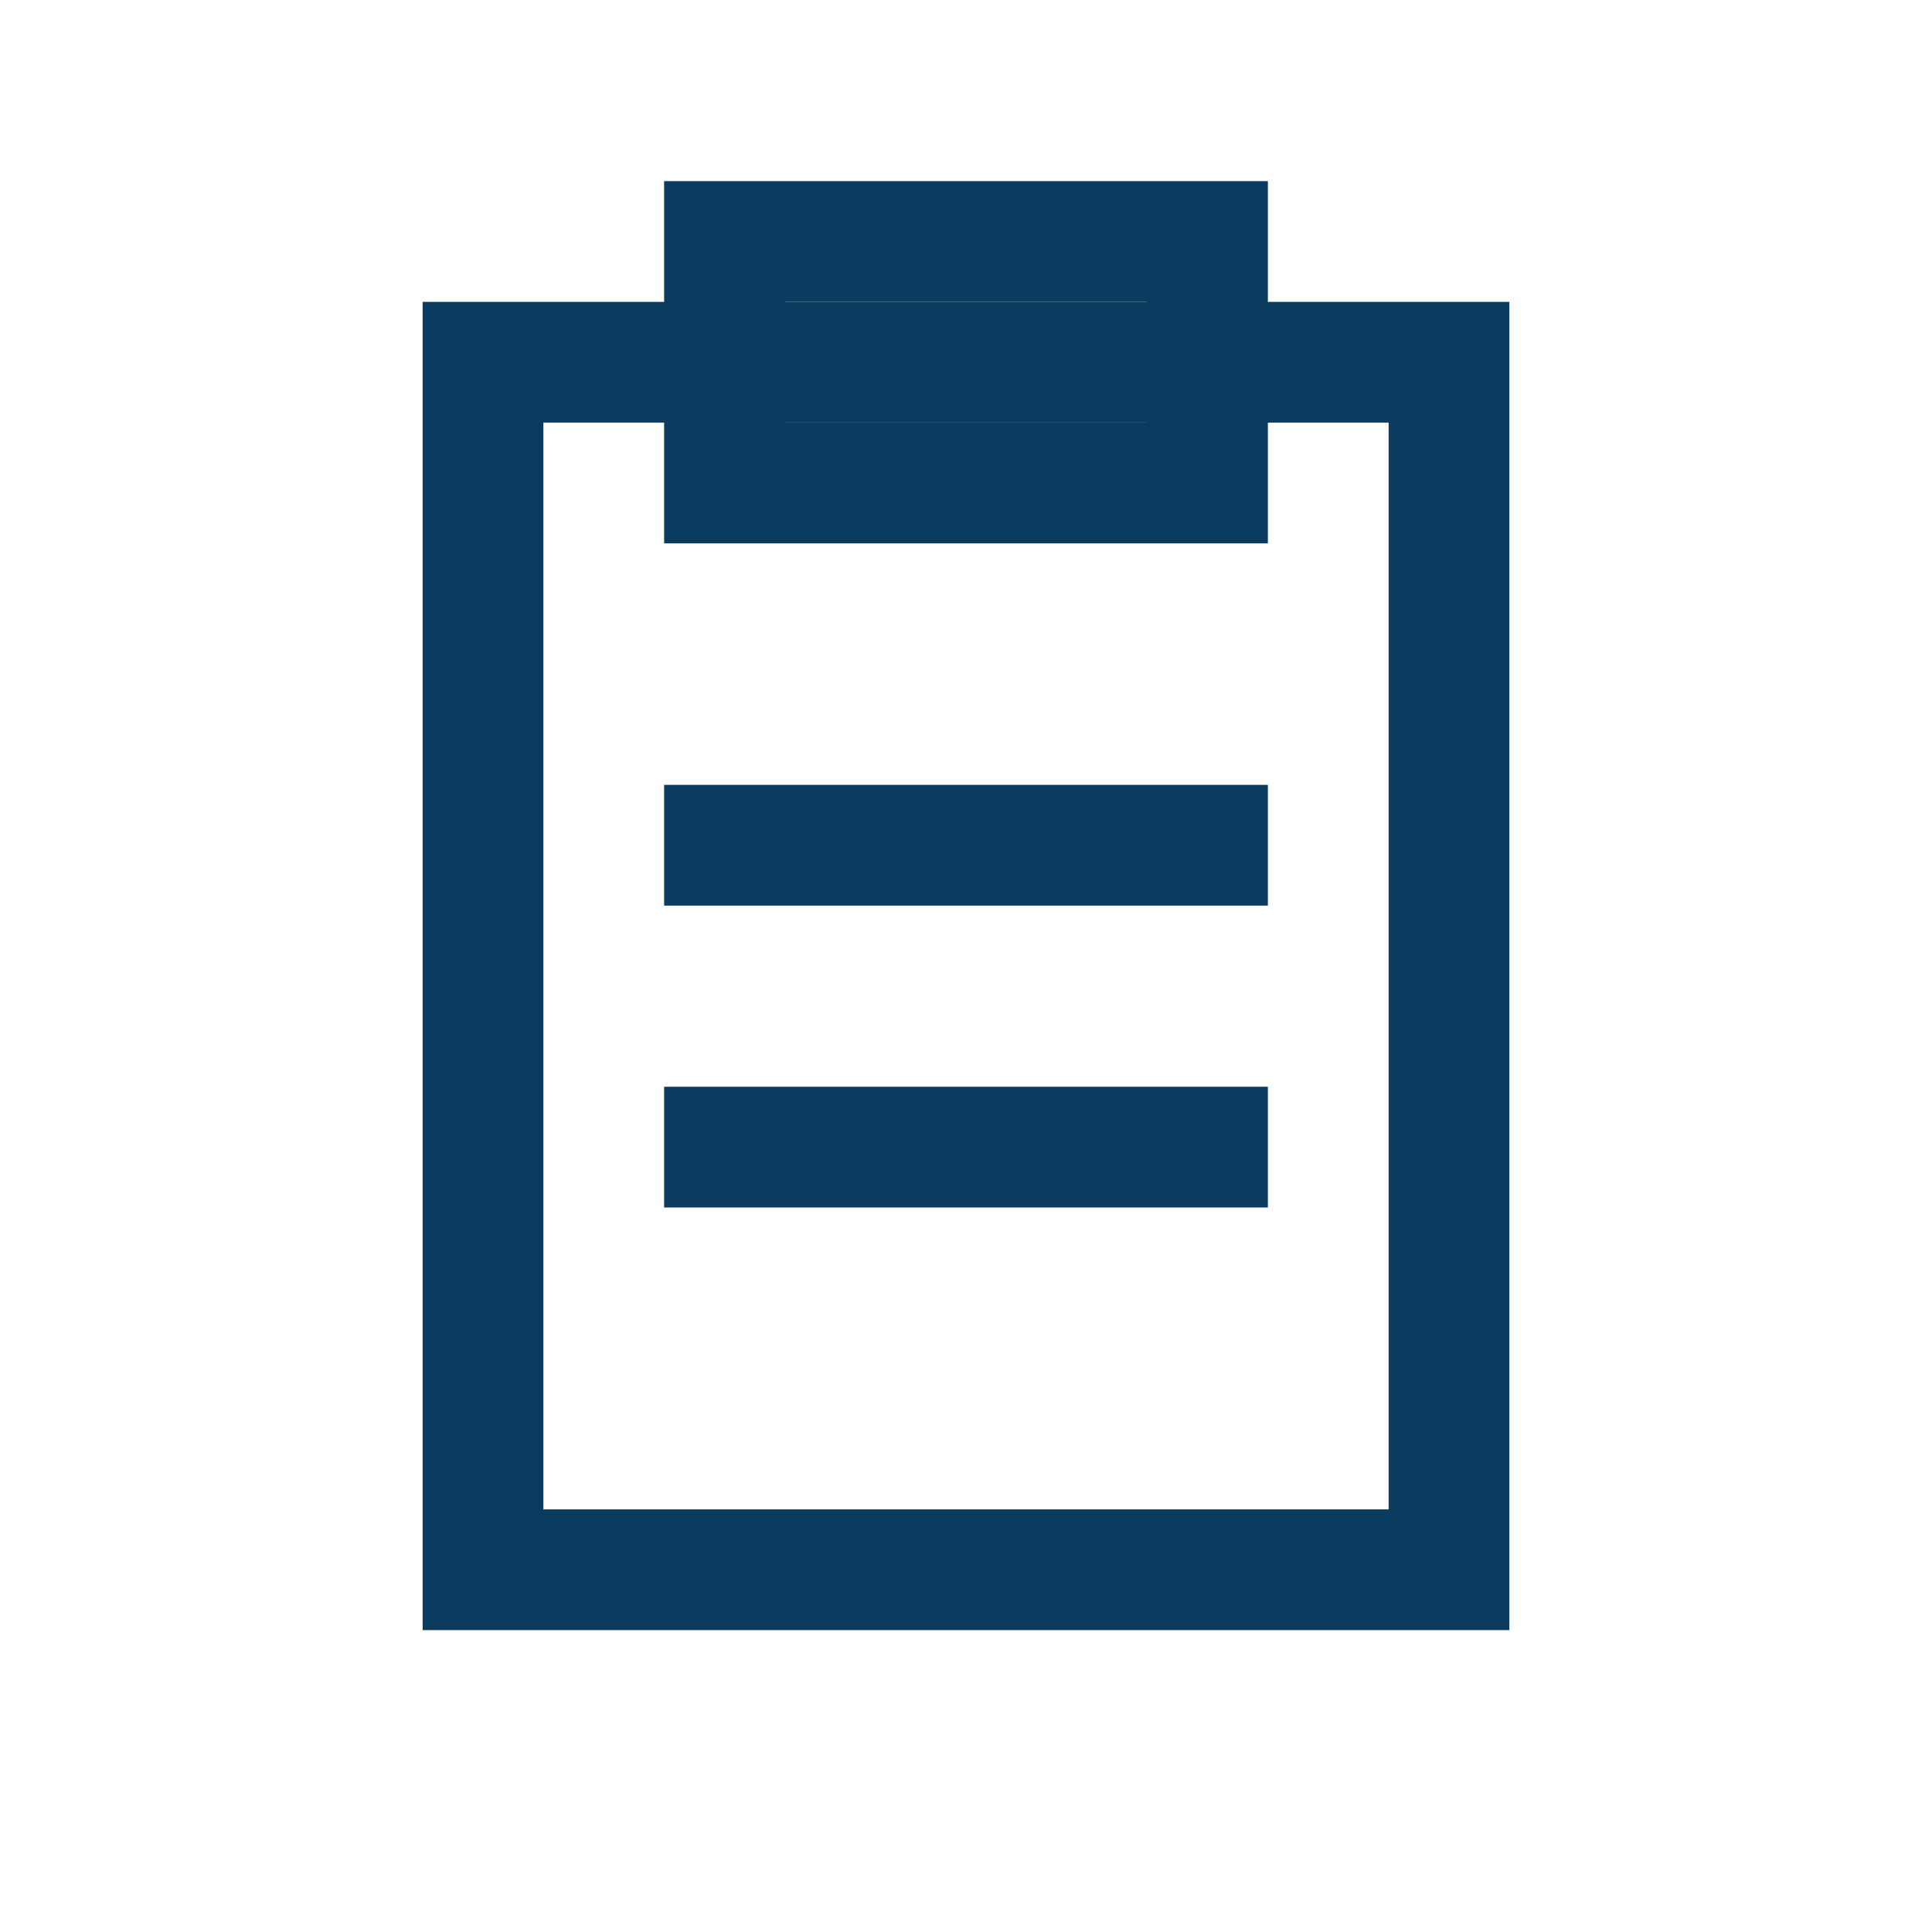
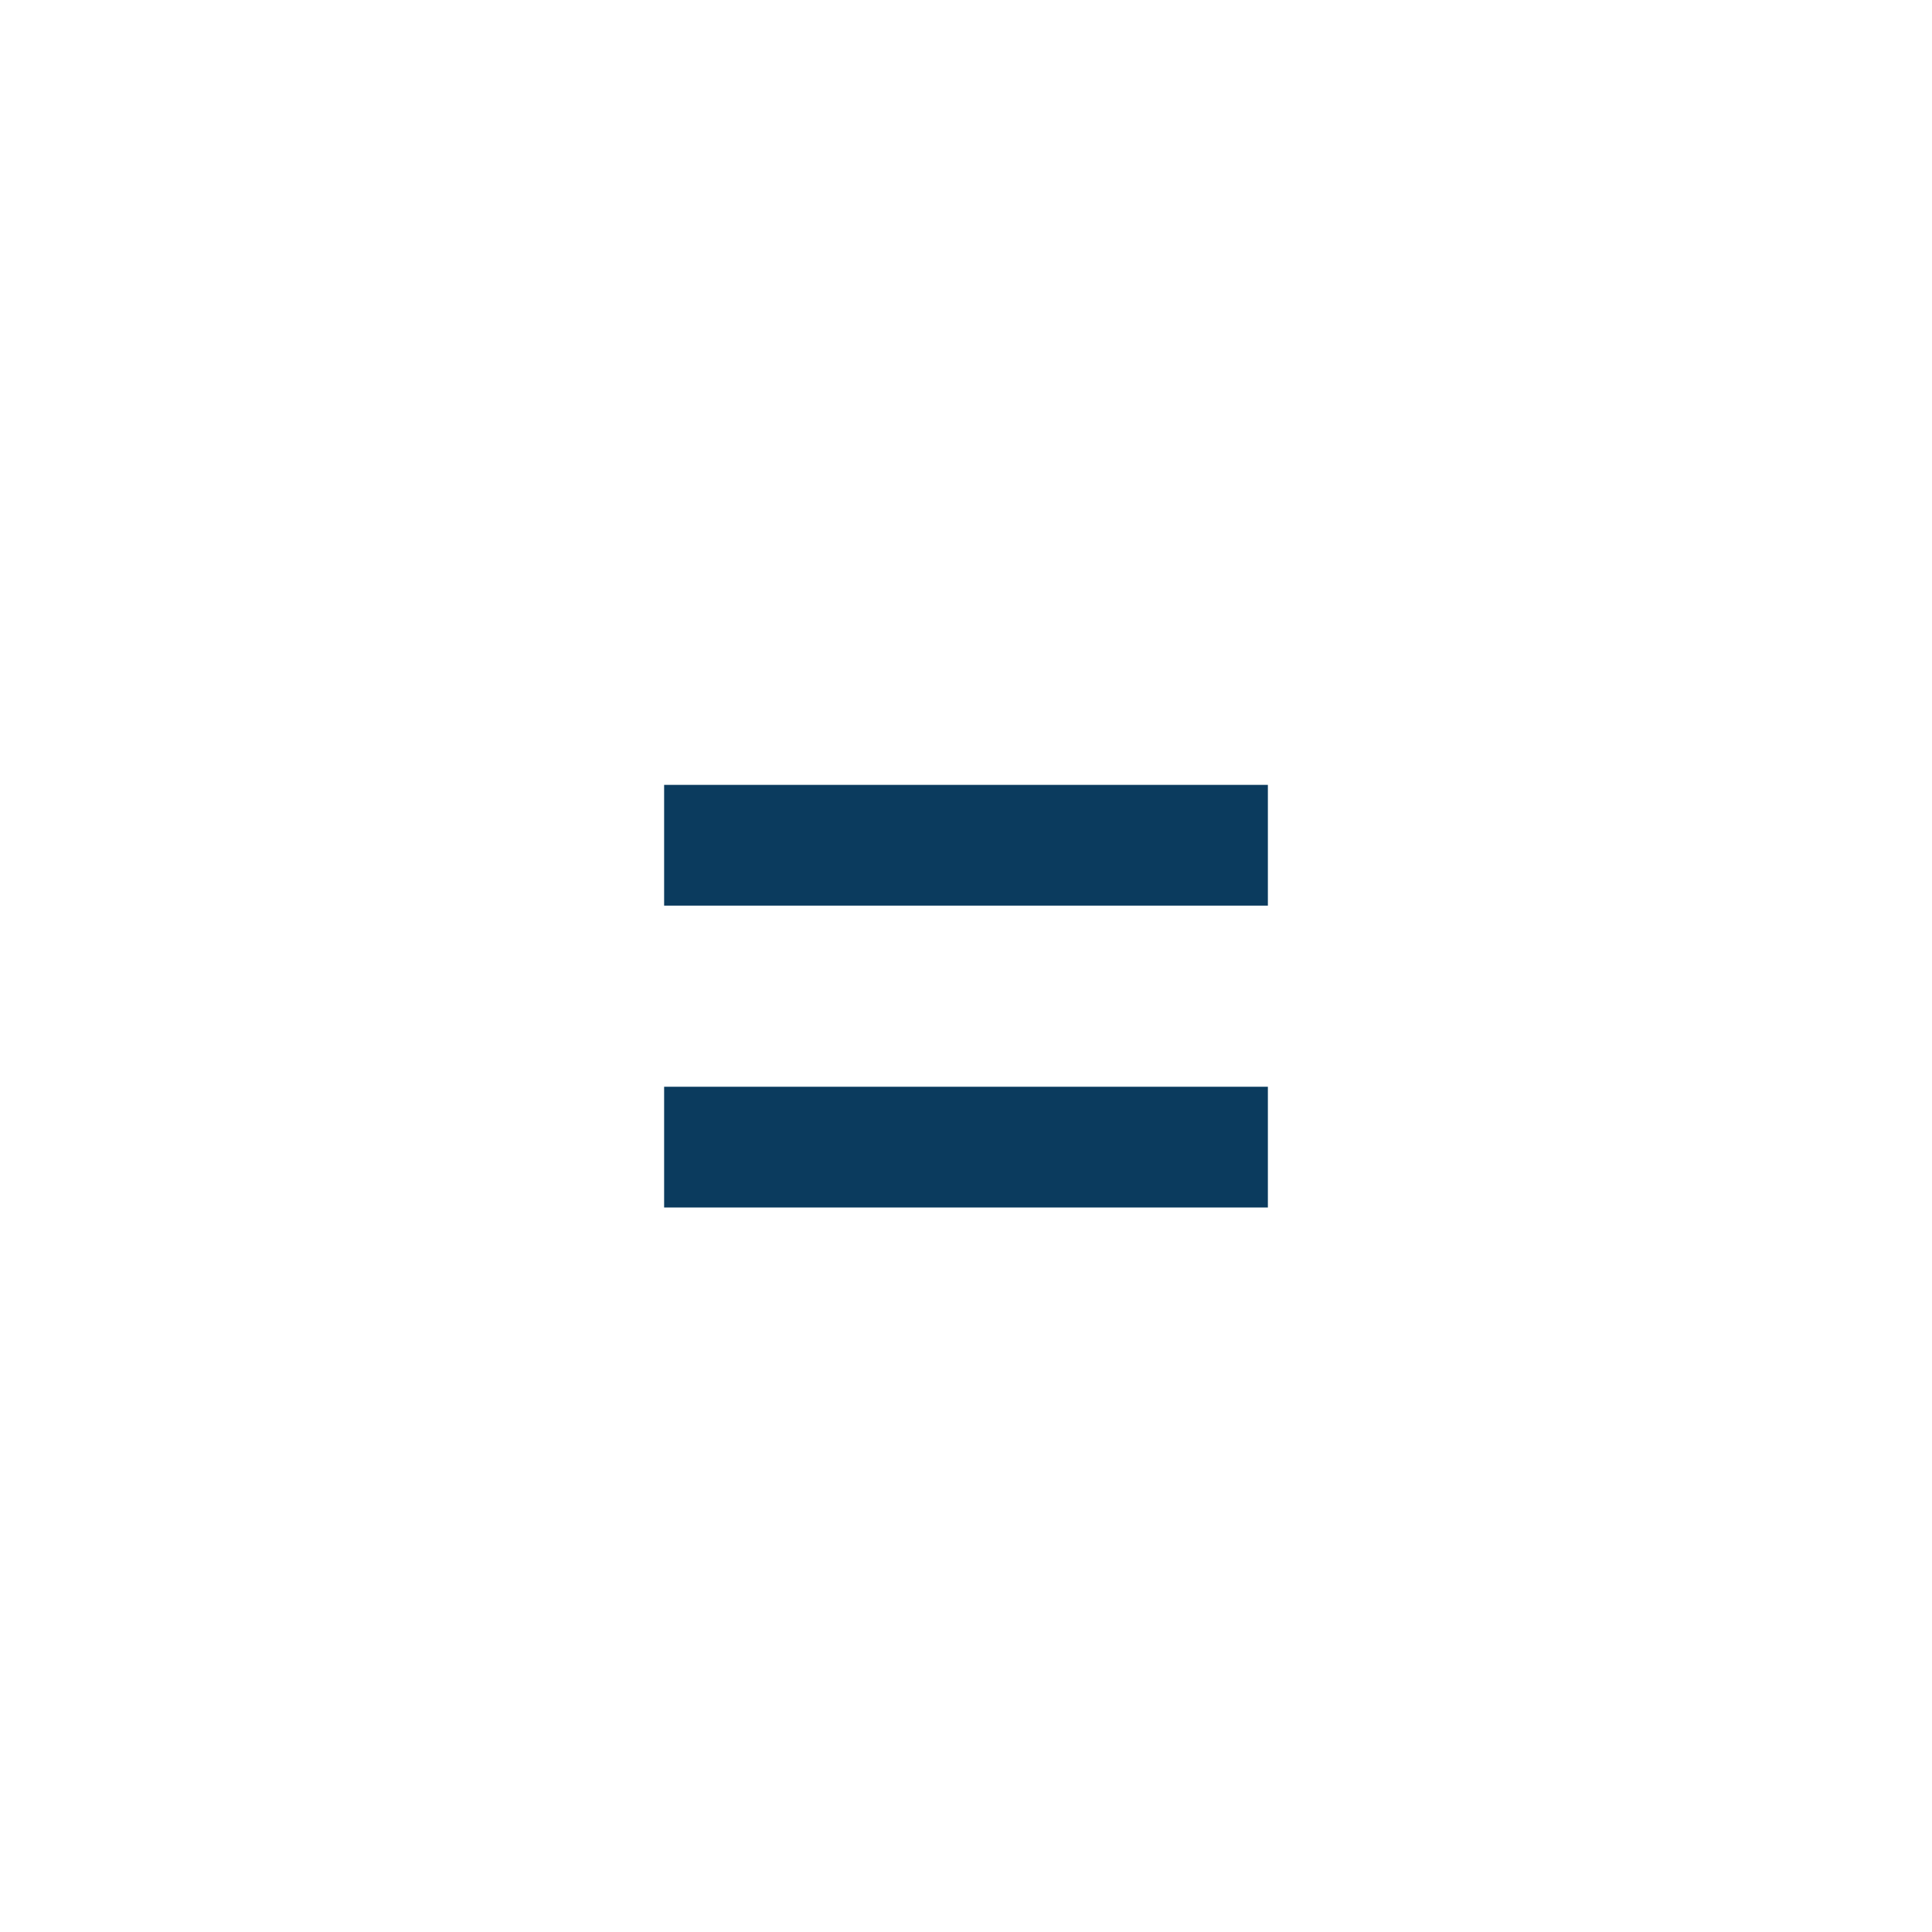
<svg xmlns="http://www.w3.org/2000/svg" width="32" height="32" viewBox="0 0 32 32" fill="none" stroke="#0B3B5E" stroke-width="2">
-   <path d="M8 6h16v20H8z" />
-   <path d="M12 4h8v4h-8z" />
  <path d="M11 14h10M11 19h10" />
</svg>